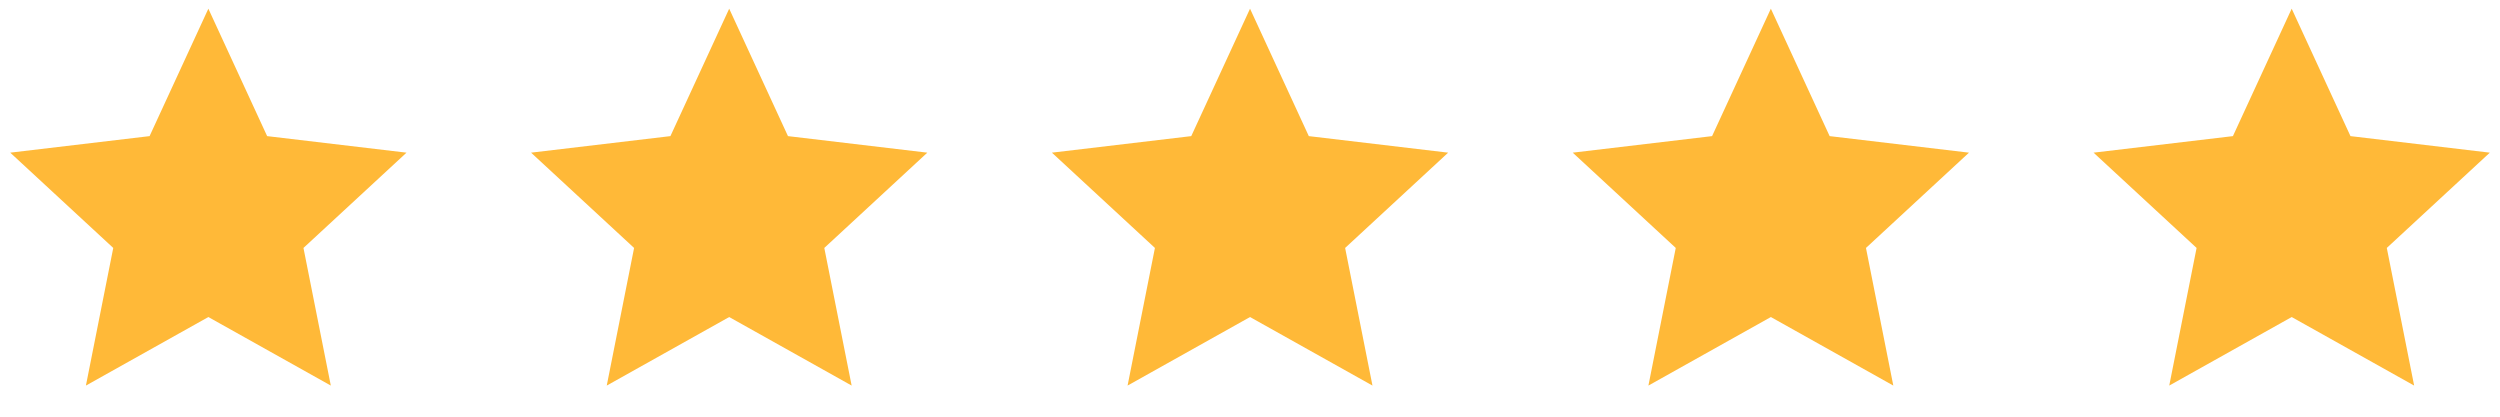
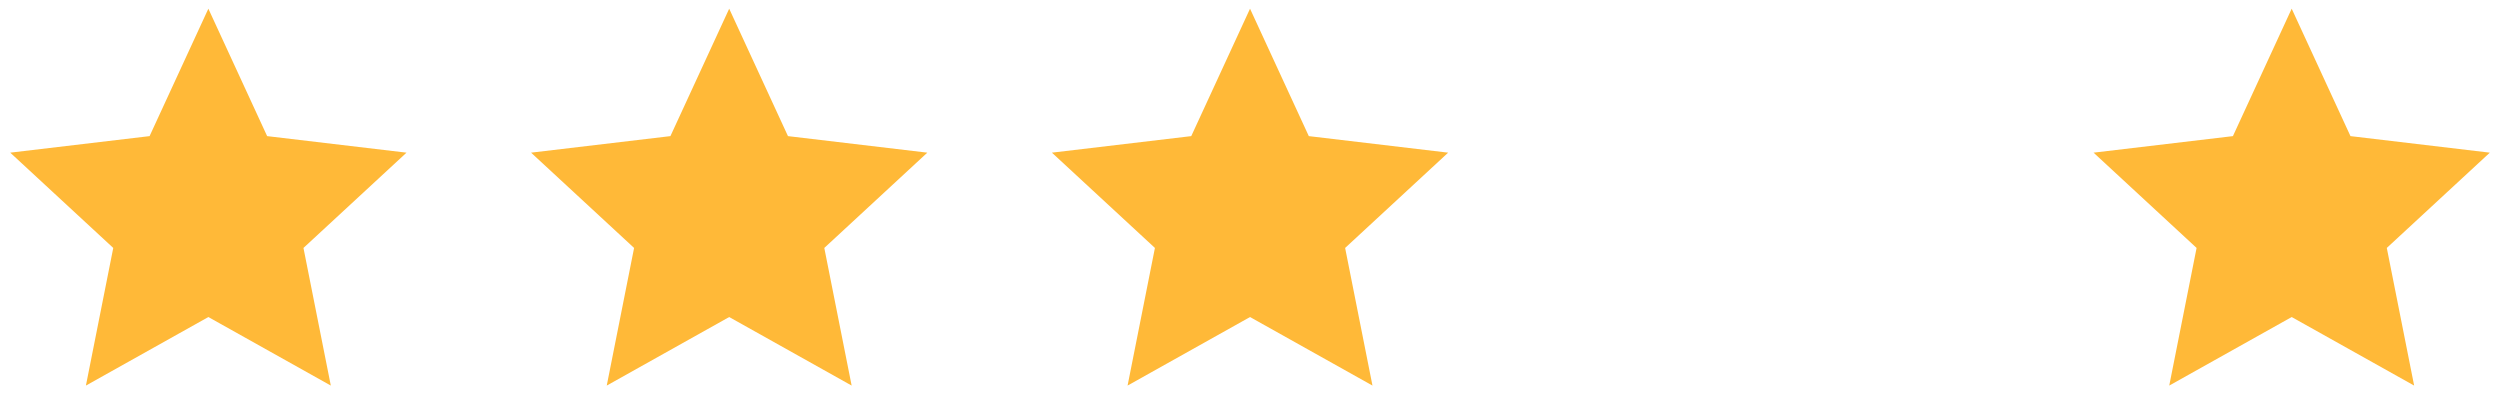
<svg xmlns="http://www.w3.org/2000/svg" width="96" height="16" viewBox="0 0 96 16" fill="none">
  <path d="M8.001 12.174L3.299 14.806L4.349 9.521L0.393 5.862L5.744 5.227L8.001 0.334L10.258 5.227L15.61 5.862L11.653 9.521L12.703 14.806L8.001 12.174Z" fill="#FFB938" />
  <path d="M28.001 12.174L23.299 14.806L24.349 9.521L20.393 5.862L25.744 5.227L28.001 0.334L30.258 5.227L35.609 5.862L31.653 9.521L32.703 14.806L28.001 12.174Z" fill="#FFB938" />
  <path d="M48.001 12.174L43.299 14.806L44.349 9.521L40.393 5.862L45.744 5.227L48.001 0.334L50.258 5.227L55.609 5.862L51.653 9.521L52.703 14.806L48.001 12.174Z" fill="#FFB938" />
-   <path d="M68.001 12.174L63.299 14.806L64.349 9.521L60.393 5.862L65.744 5.227L68.001 0.334L70.258 5.227L75.609 5.862L71.653 9.521L72.703 14.806L68.001 12.174Z" fill="#FFB938" />
  <path d="M88.001 12.174L83.299 14.806L84.349 9.521L80.393 5.862L85.744 5.227L88.001 0.334L90.258 5.227L95.609 5.862L91.653 9.521L92.703 14.806L88.001 12.174Z" fill="#FFB938" />
</svg>